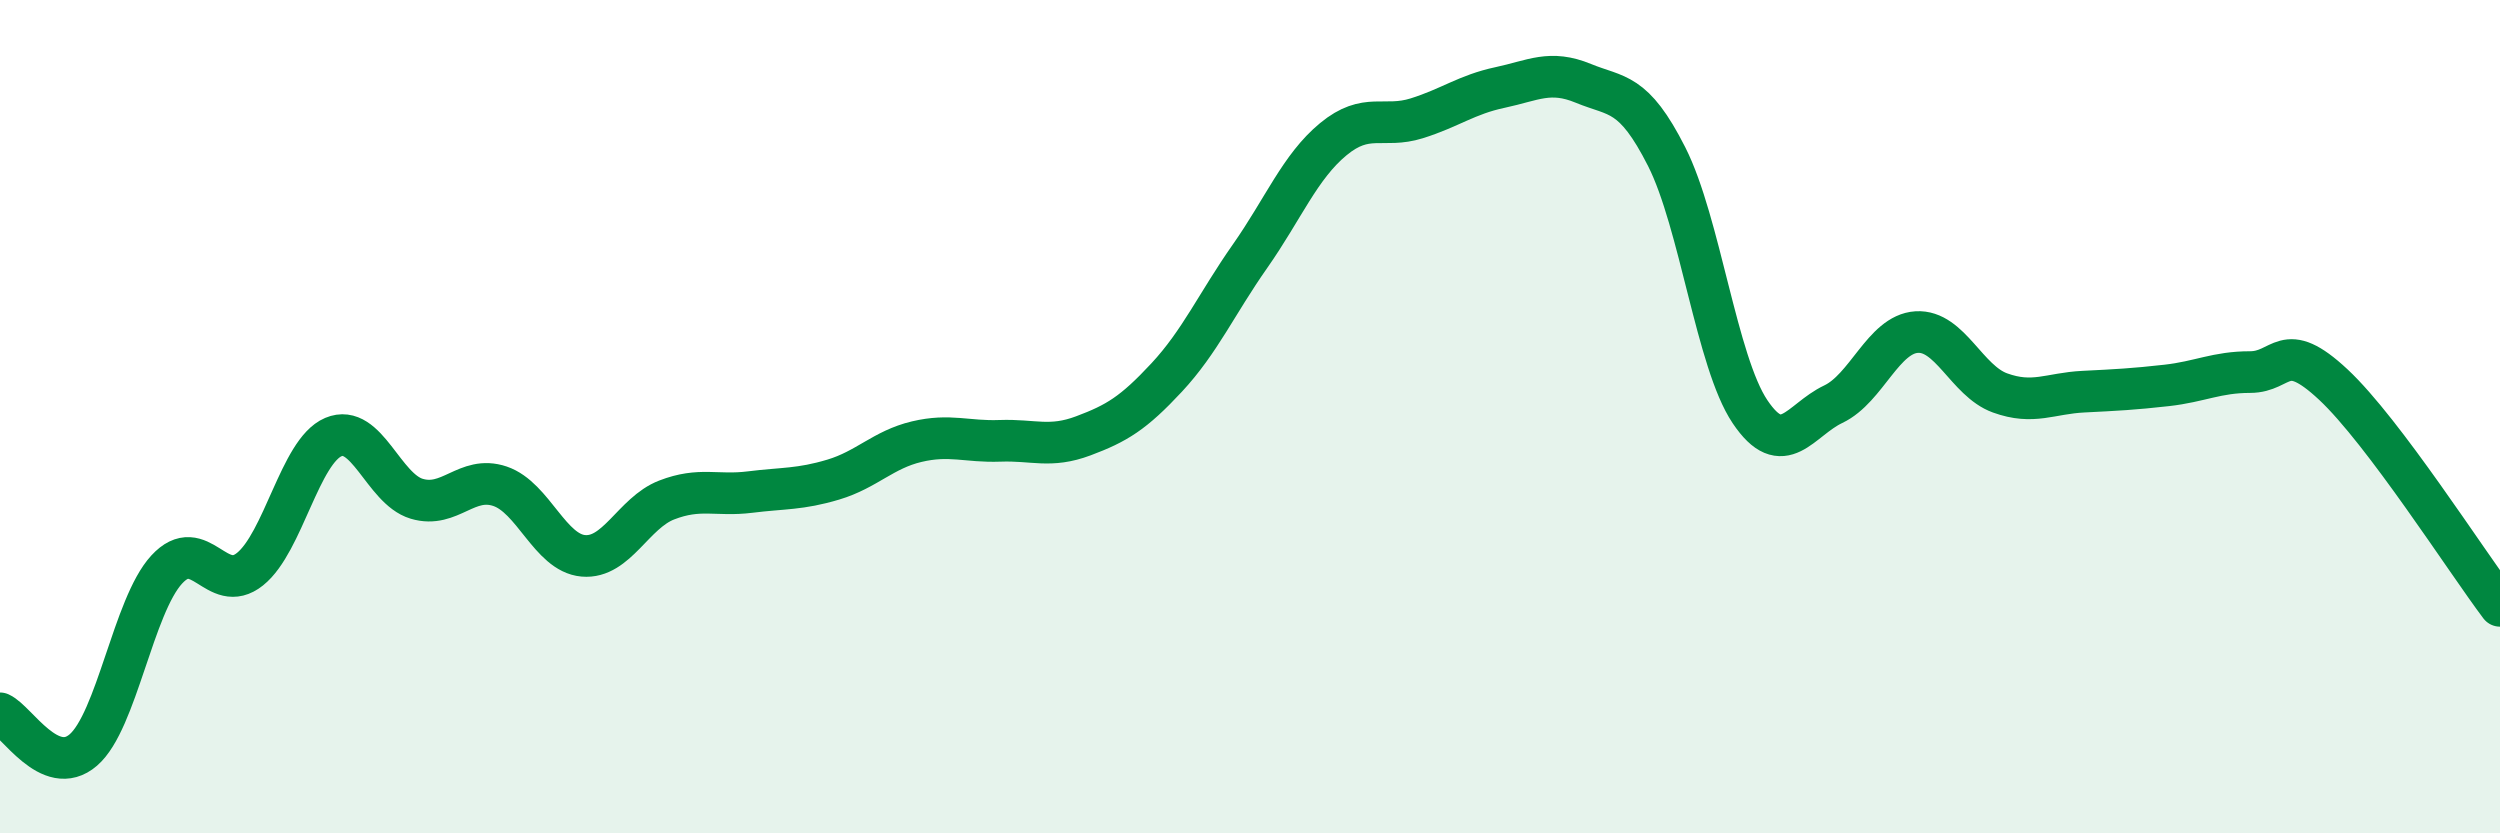
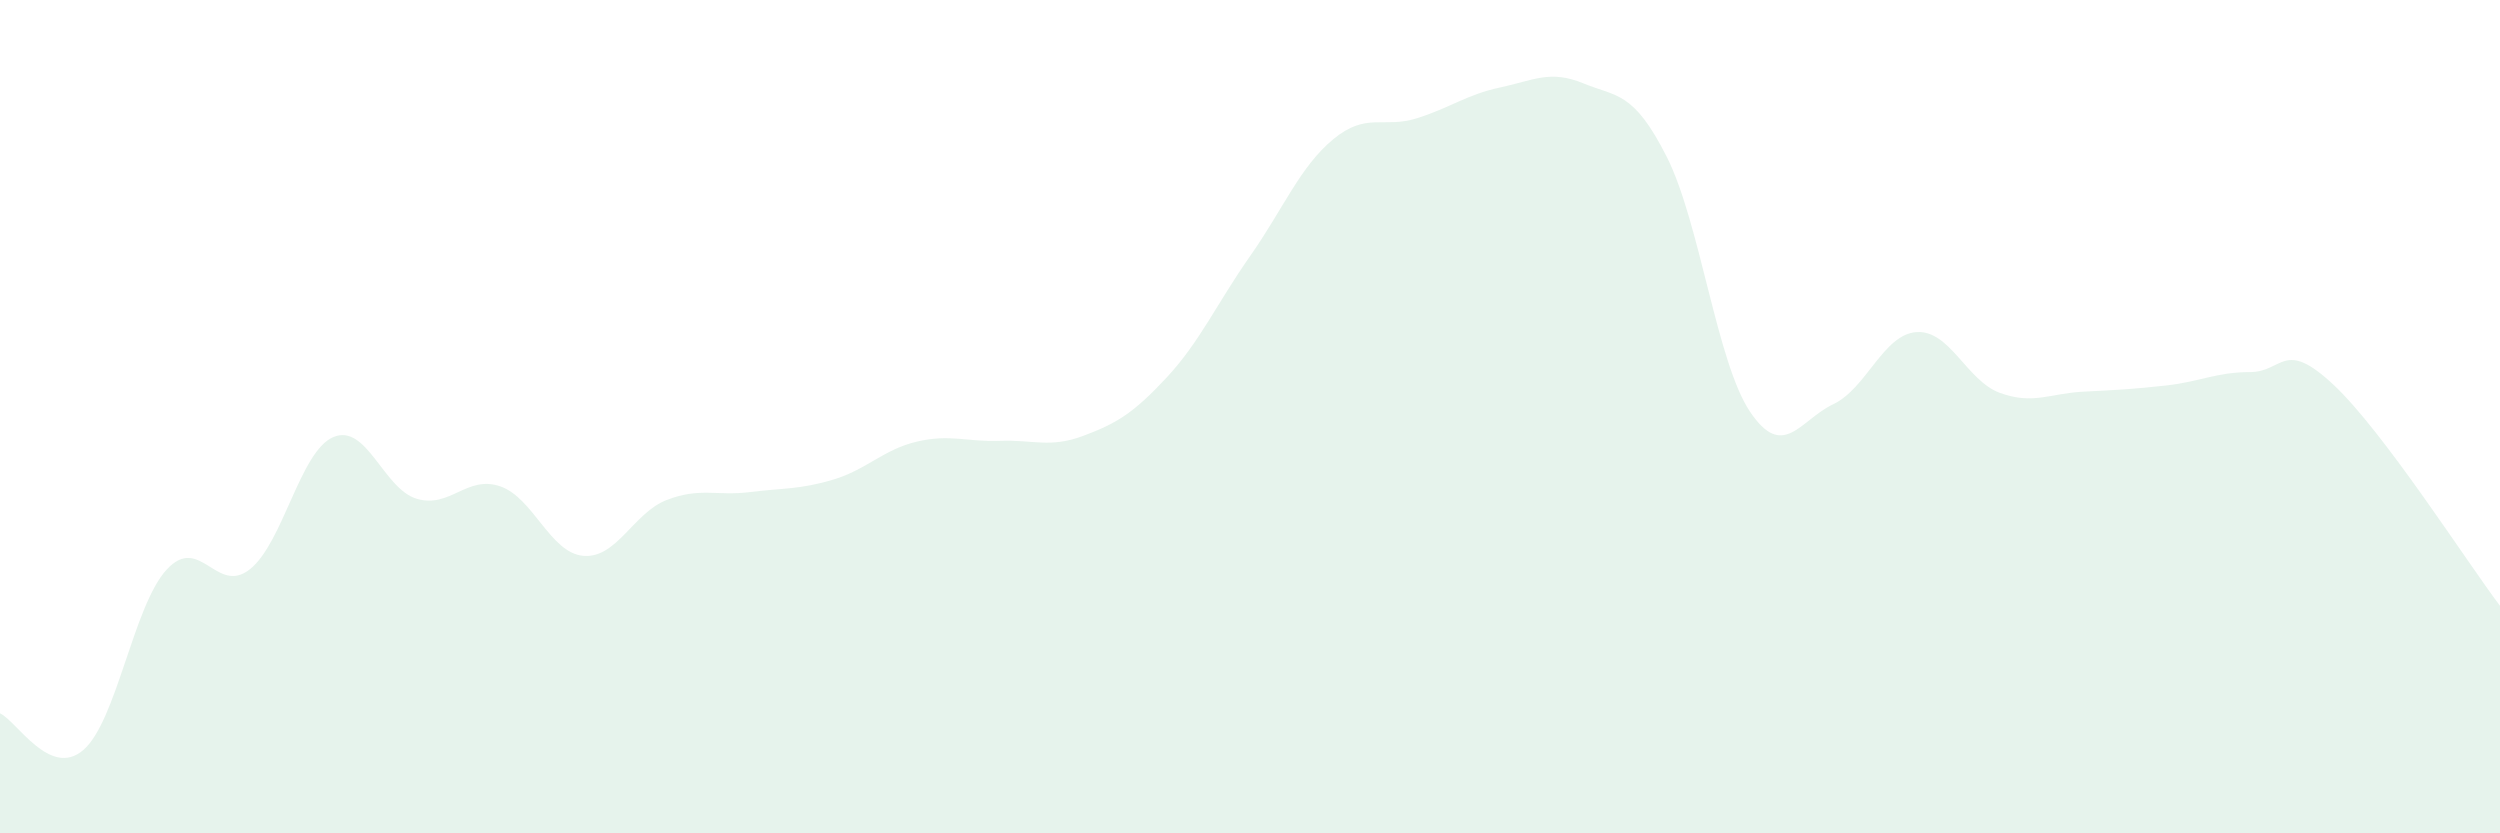
<svg xmlns="http://www.w3.org/2000/svg" width="60" height="20" viewBox="0 0 60 20">
  <path d="M 0,17.12 C 0.4,17.3 1.2,18.69 2,18 C 2.8,17.31 3.2,14.54 4,13.67 C 4.8,12.8 5.2,14.3 6,13.66 C 6.8,13.02 7.2,10.83 8,10.49 C 8.8,10.15 9.2,11.73 10,11.97 C 10.8,12.21 11.2,11.4 12,11.67 C 12.8,11.94 13.2,13.27 14,13.34 C 14.8,13.41 15.2,12.31 16,12 C 16.8,11.69 17.2,11.91 18,11.81 C 18.8,11.71 19.2,11.75 20,11.51 C 20.8,11.27 21.2,10.79 22,10.6 C 22.8,10.41 23.2,10.61 24,10.58 C 24.8,10.55 25.2,10.76 26,10.46 C 26.8,10.16 27.2,9.92 28,9.06 C 28.8,8.2 29.2,7.29 30,6.15 C 30.8,5.01 31.2,4 32,3.34 C 32.8,2.68 33.2,3.09 34,2.84 C 34.8,2.59 35.2,2.27 36,2.1 C 36.8,1.93 37.2,1.67 38,2 C 38.8,2.33 39.2,2.18 40,3.76 C 40.8,5.34 41.2,8.69 42,9.88 C 42.8,11.07 43.2,10.08 44,9.7 C 44.8,9.32 45.2,8.02 46,7.97 C 46.8,7.92 47.2,9.14 48,9.43 C 48.8,9.72 49.2,9.44 50,9.4 C 50.8,9.36 51.2,9.34 52,9.25 C 52.8,9.16 53.2,8.93 54,8.93 C 54.8,8.93 54.8,8.11 56,9.23 C 57.2,10.35 59.2,13.48 60,14.54L60 20L0 20Z" fill="#008740" opacity="0.1" stroke-linecap="round" stroke-linejoin="round" />
-   <path d="M 0,17.12 C 0.4,17.3 1.2,18.69 2,18 C 2.8,17.31 3.2,14.54 4,13.67 C 4.8,12.8 5.2,14.3 6,13.66 C 6.8,13.02 7.2,10.83 8,10.49 C 8.8,10.15 9.2,11.73 10,11.97 C 10.8,12.21 11.2,11.4 12,11.67 C 12.8,11.94 13.2,13.27 14,13.34 C 14.8,13.41 15.2,12.31 16,12 C 16.8,11.69 17.2,11.91 18,11.81 C 18.8,11.71 19.2,11.75 20,11.51 C 20.8,11.27 21.2,10.79 22,10.6 C 22.8,10.41 23.2,10.61 24,10.58 C 24.8,10.55 25.2,10.76 26,10.46 C 26.8,10.16 27.2,9.92 28,9.06 C 28.8,8.2 29.2,7.29 30,6.15 C 30.8,5.01 31.2,4 32,3.34 C 32.8,2.68 33.2,3.09 34,2.84 C 34.8,2.59 35.2,2.27 36,2.1 C 36.8,1.93 37.2,1.67 38,2 C 38.8,2.33 39.2,2.18 40,3.76 C 40.8,5.34 41.2,8.69 42,9.88 C 42.8,11.07 43.2,10.08 44,9.7 C 44.8,9.32 45.2,8.02 46,7.97 C 46.8,7.92 47.2,9.14 48,9.43 C 48.8,9.72 49.2,9.44 50,9.4 C 50.8,9.36 51.2,9.34 52,9.25 C 52.8,9.16 53.2,8.93 54,8.93 C 54.8,8.93 54.8,8.11 56,9.23 C 57.2,10.35 59.2,13.48 60,14.54" stroke="#008740" stroke-width="1" fill="none" stroke-linecap="round" stroke-linejoin="round" />
</svg>